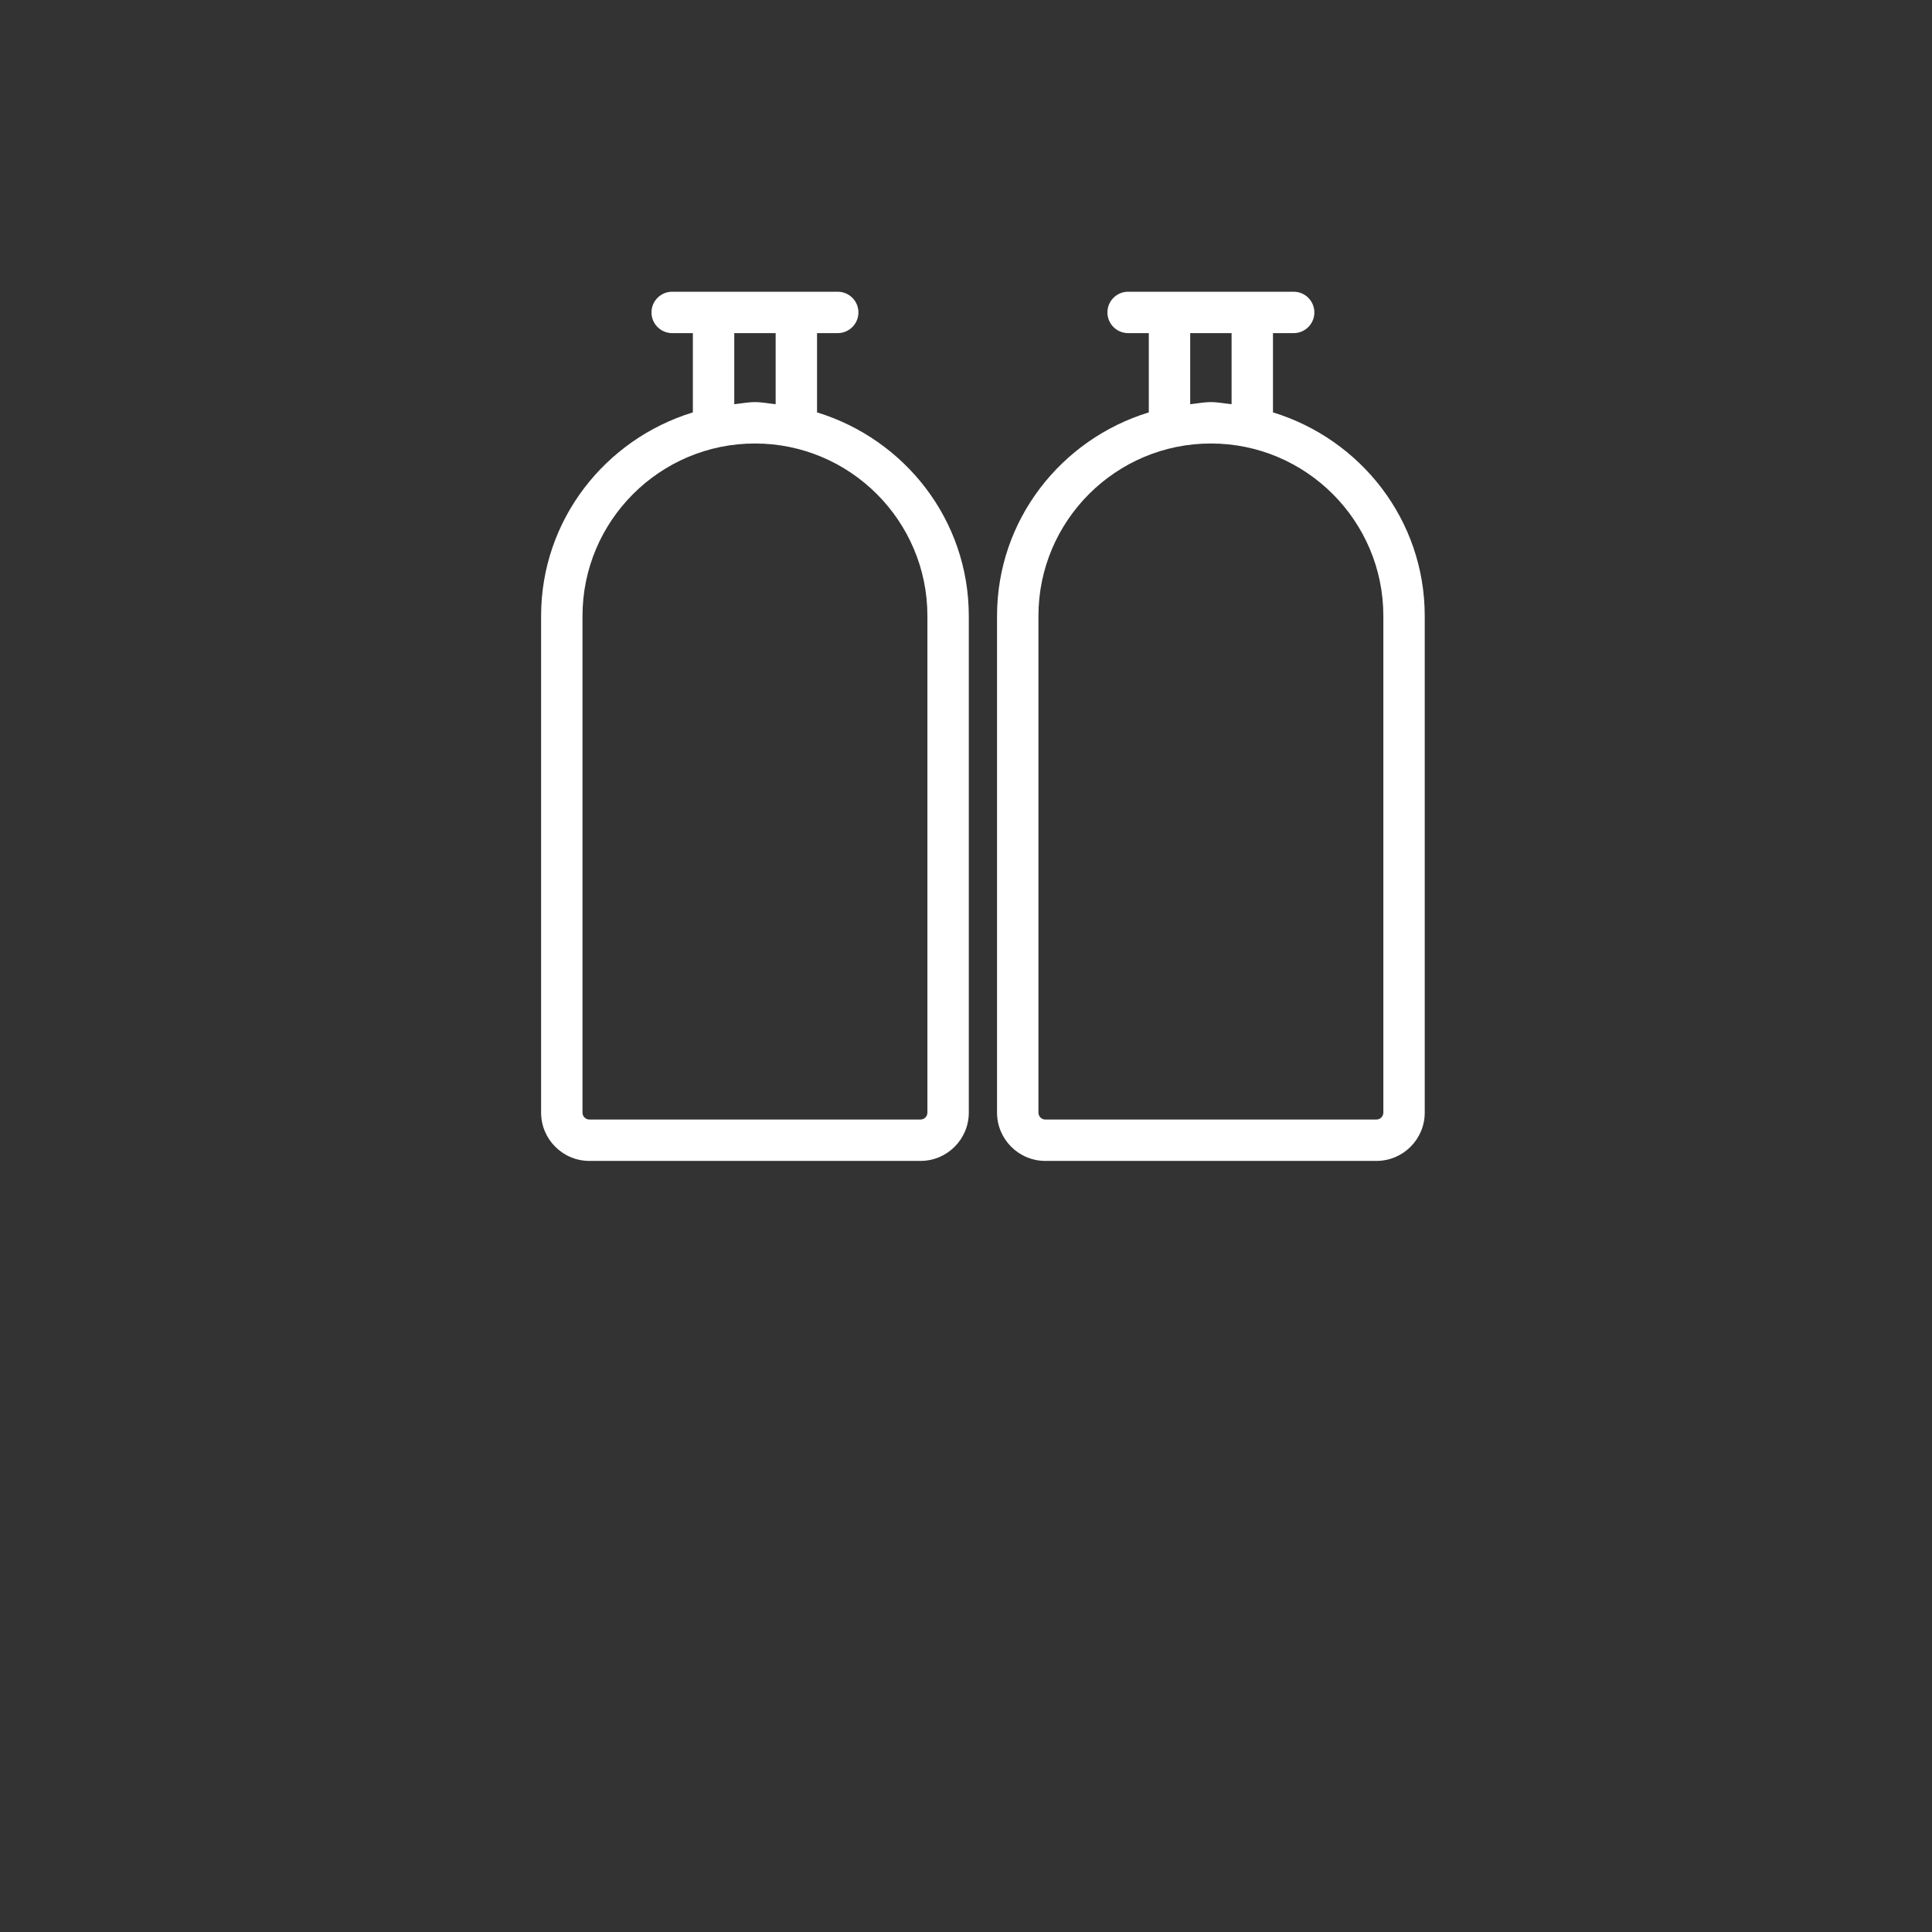
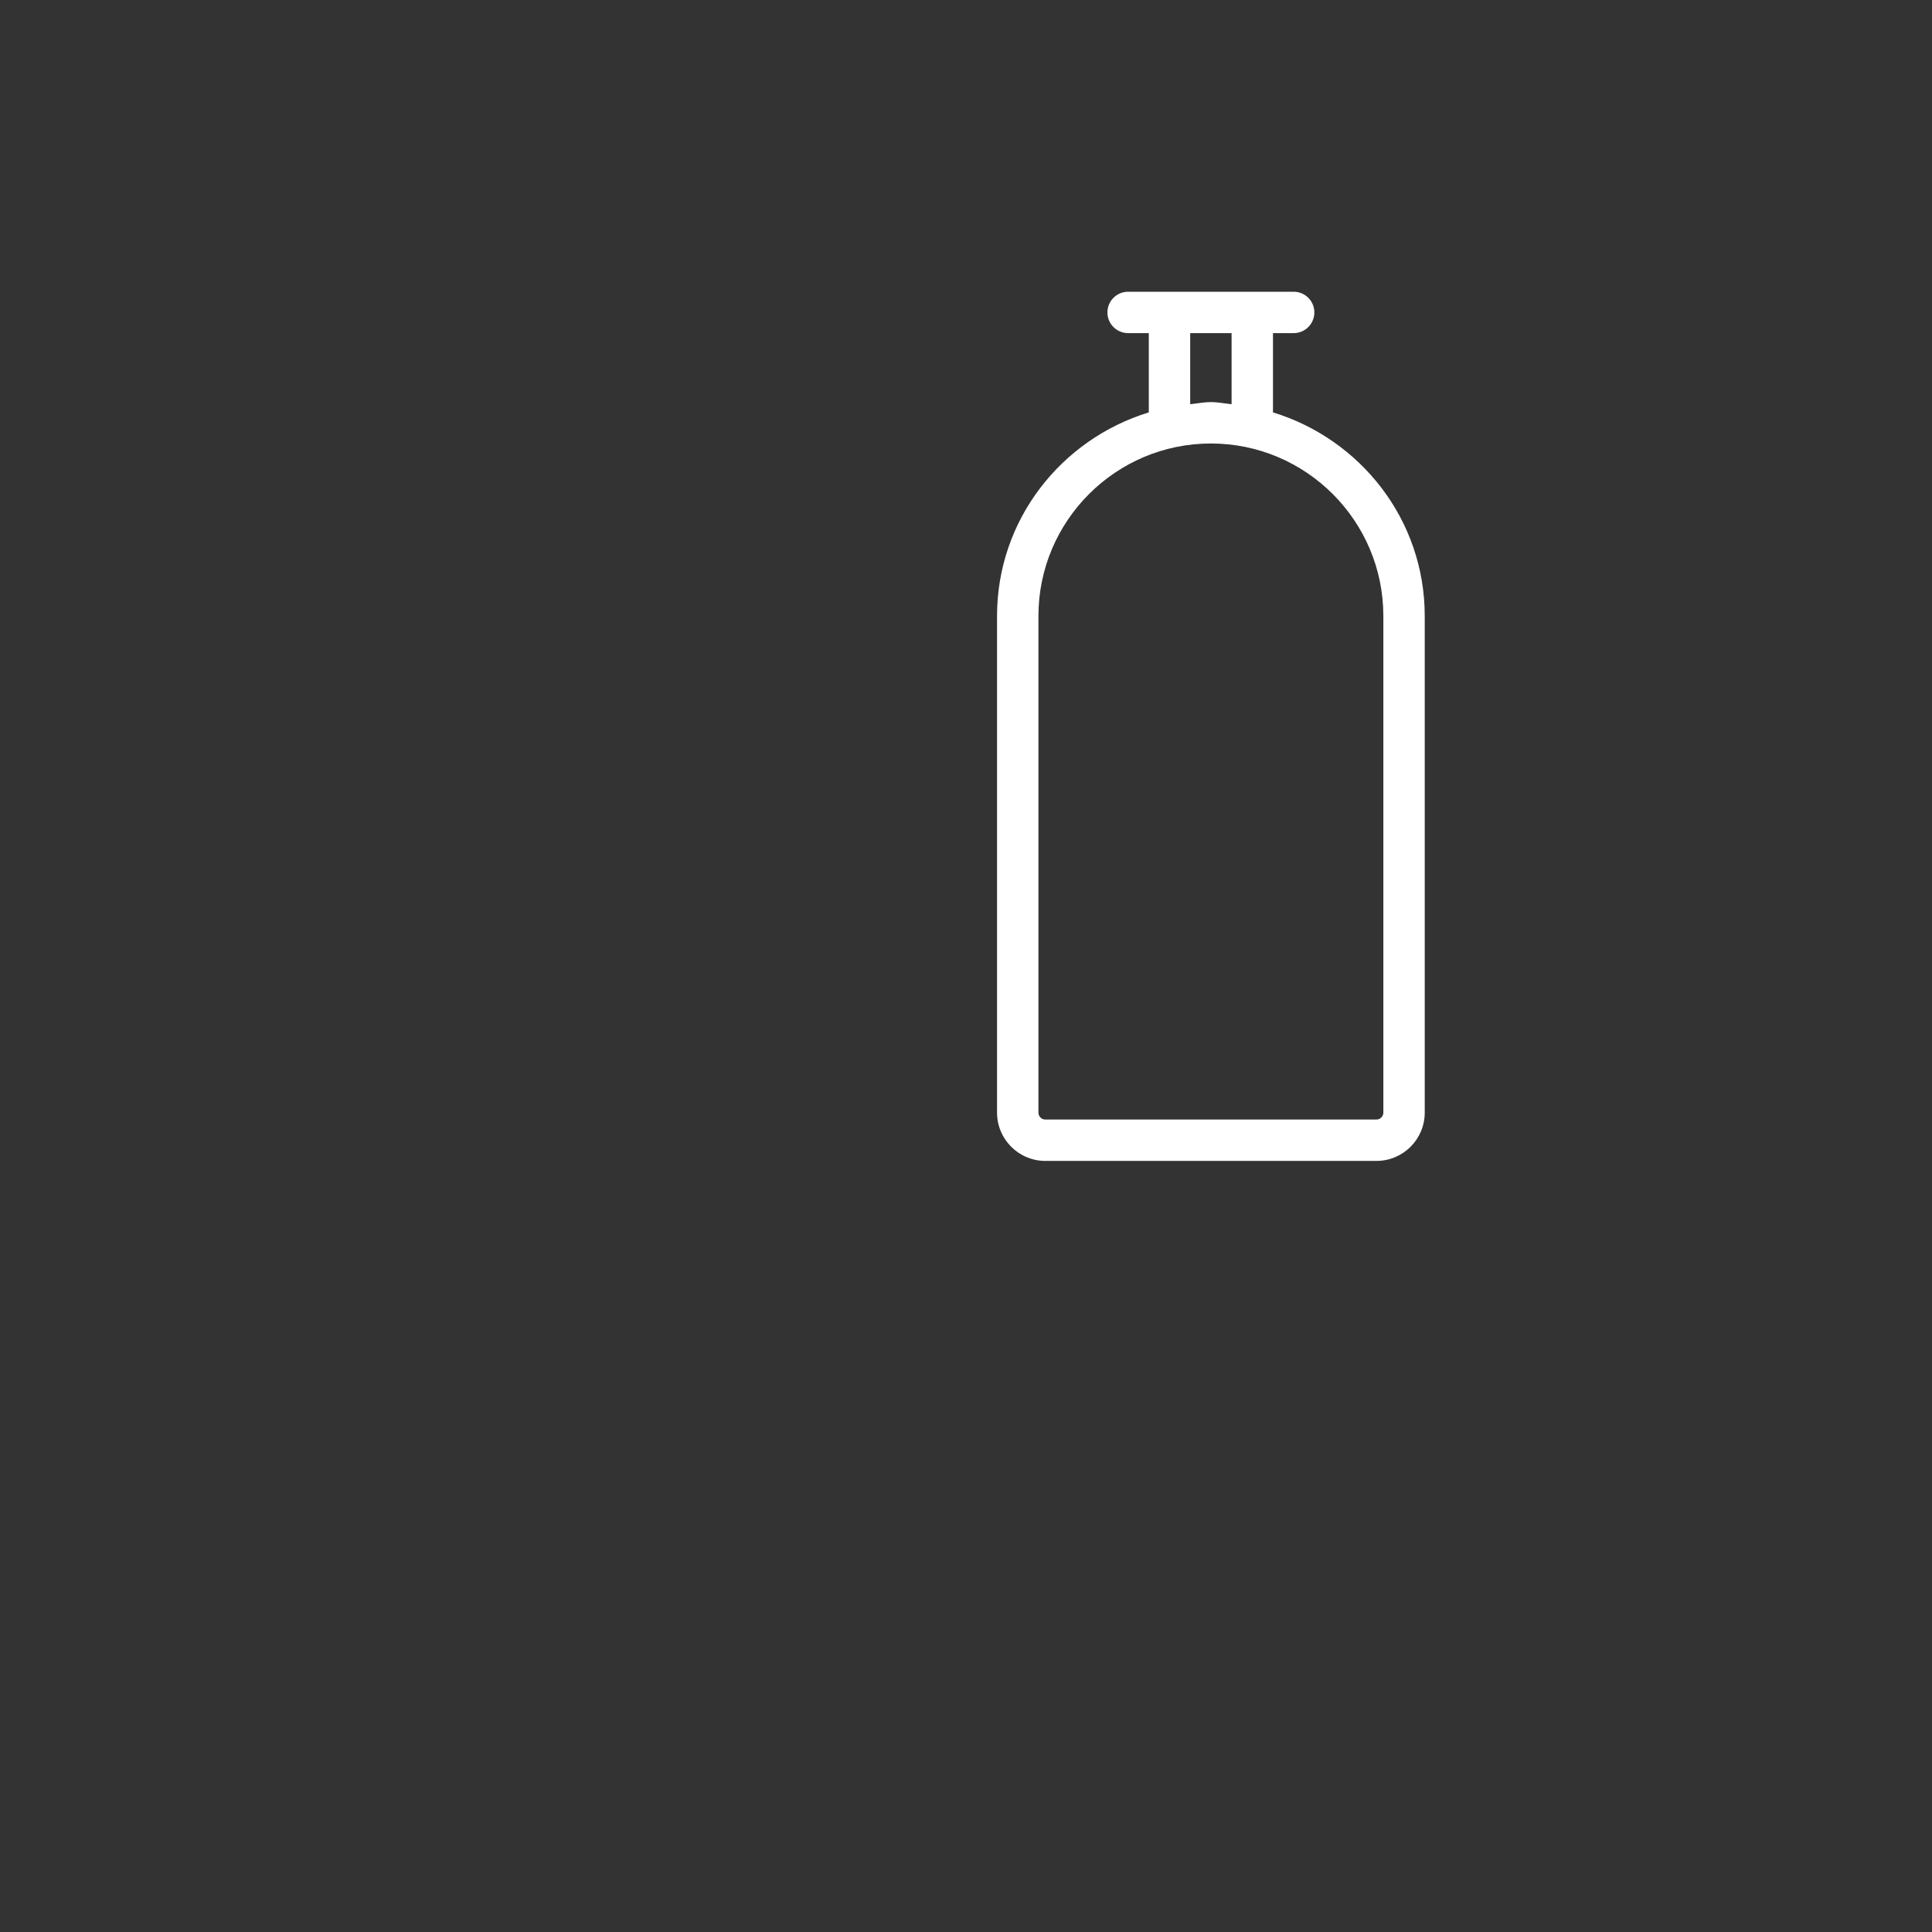
<svg xmlns="http://www.w3.org/2000/svg" version="1.1" id="Icons" x="0px" y="0px" viewBox="0 0 512 512" style="enable-background:new 0 0 512 512;" xml:space="preserve">
  <rect x="0" y="0" width="512" height="512" fill="#333333" stroke="none" />
-   <path style="fill:#FFFFFF;" d="M216.523,109.286V88.281h5.484c3.028,0,5.484-2.457,5.484-5.484s-2.457-5.484-5.484-5.484h-43.875  c-3.028,0-5.484,2.457-5.484,5.484s2.457,5.484,5.484,5.484h5.484v21.005c-23.194,7.101-40.219,28.459-40.219,53.948v131.625  c0,7.055,5.741,12.797,12.797,12.797h87.75c7.055,0,12.797-5.741,12.797-12.797V163.234  C256.742,137.745,239.718,116.387,216.523,109.286z M194.586,88.281h10.969v18.836c-1.832-0.179-3.606-0.554-5.484-0.554  s-3.653,0.375-5.484,0.554V88.281z M245.773,294.859c0,1.007-0.821,1.828-1.828,1.828h-87.75c-1.007,0-1.828-0.821-1.828-1.828  V163.234c0-25.201,20.502-45.703,45.703-45.703s45.703,20.502,45.703,45.703V294.859z" />
  <path style="fill:#FFFFFF;" d="M337.352,109.286V88.281h5.484c3.028,0,5.484-2.457,5.484-5.484s-2.457-5.484-5.484-5.484h-43.875  c-3.028,0-5.484,2.457-5.484,5.484s2.457,5.484,5.484,5.484h5.484v21.005c-23.194,7.101-40.219,28.459-40.219,53.948v131.625  c0,7.055,5.741,12.797,12.797,12.797h87.75c7.055,0,12.797-5.741,12.797-12.797V163.234  C377.57,137.745,360.546,116.387,337.352,109.286z M315.414,88.281h10.969v18.836c-1.832-0.179-3.606-0.554-5.484-0.554  s-3.653,0.375-5.484,0.554V88.281z M366.602,294.859c0,1.007-0.821,1.828-1.828,1.828h-87.75c-1.007,0-1.828-0.821-1.828-1.828  V163.234c0-25.201,20.502-45.703,45.703-45.703s45.703,20.502,45.703,45.703V294.859z" />
</svg>